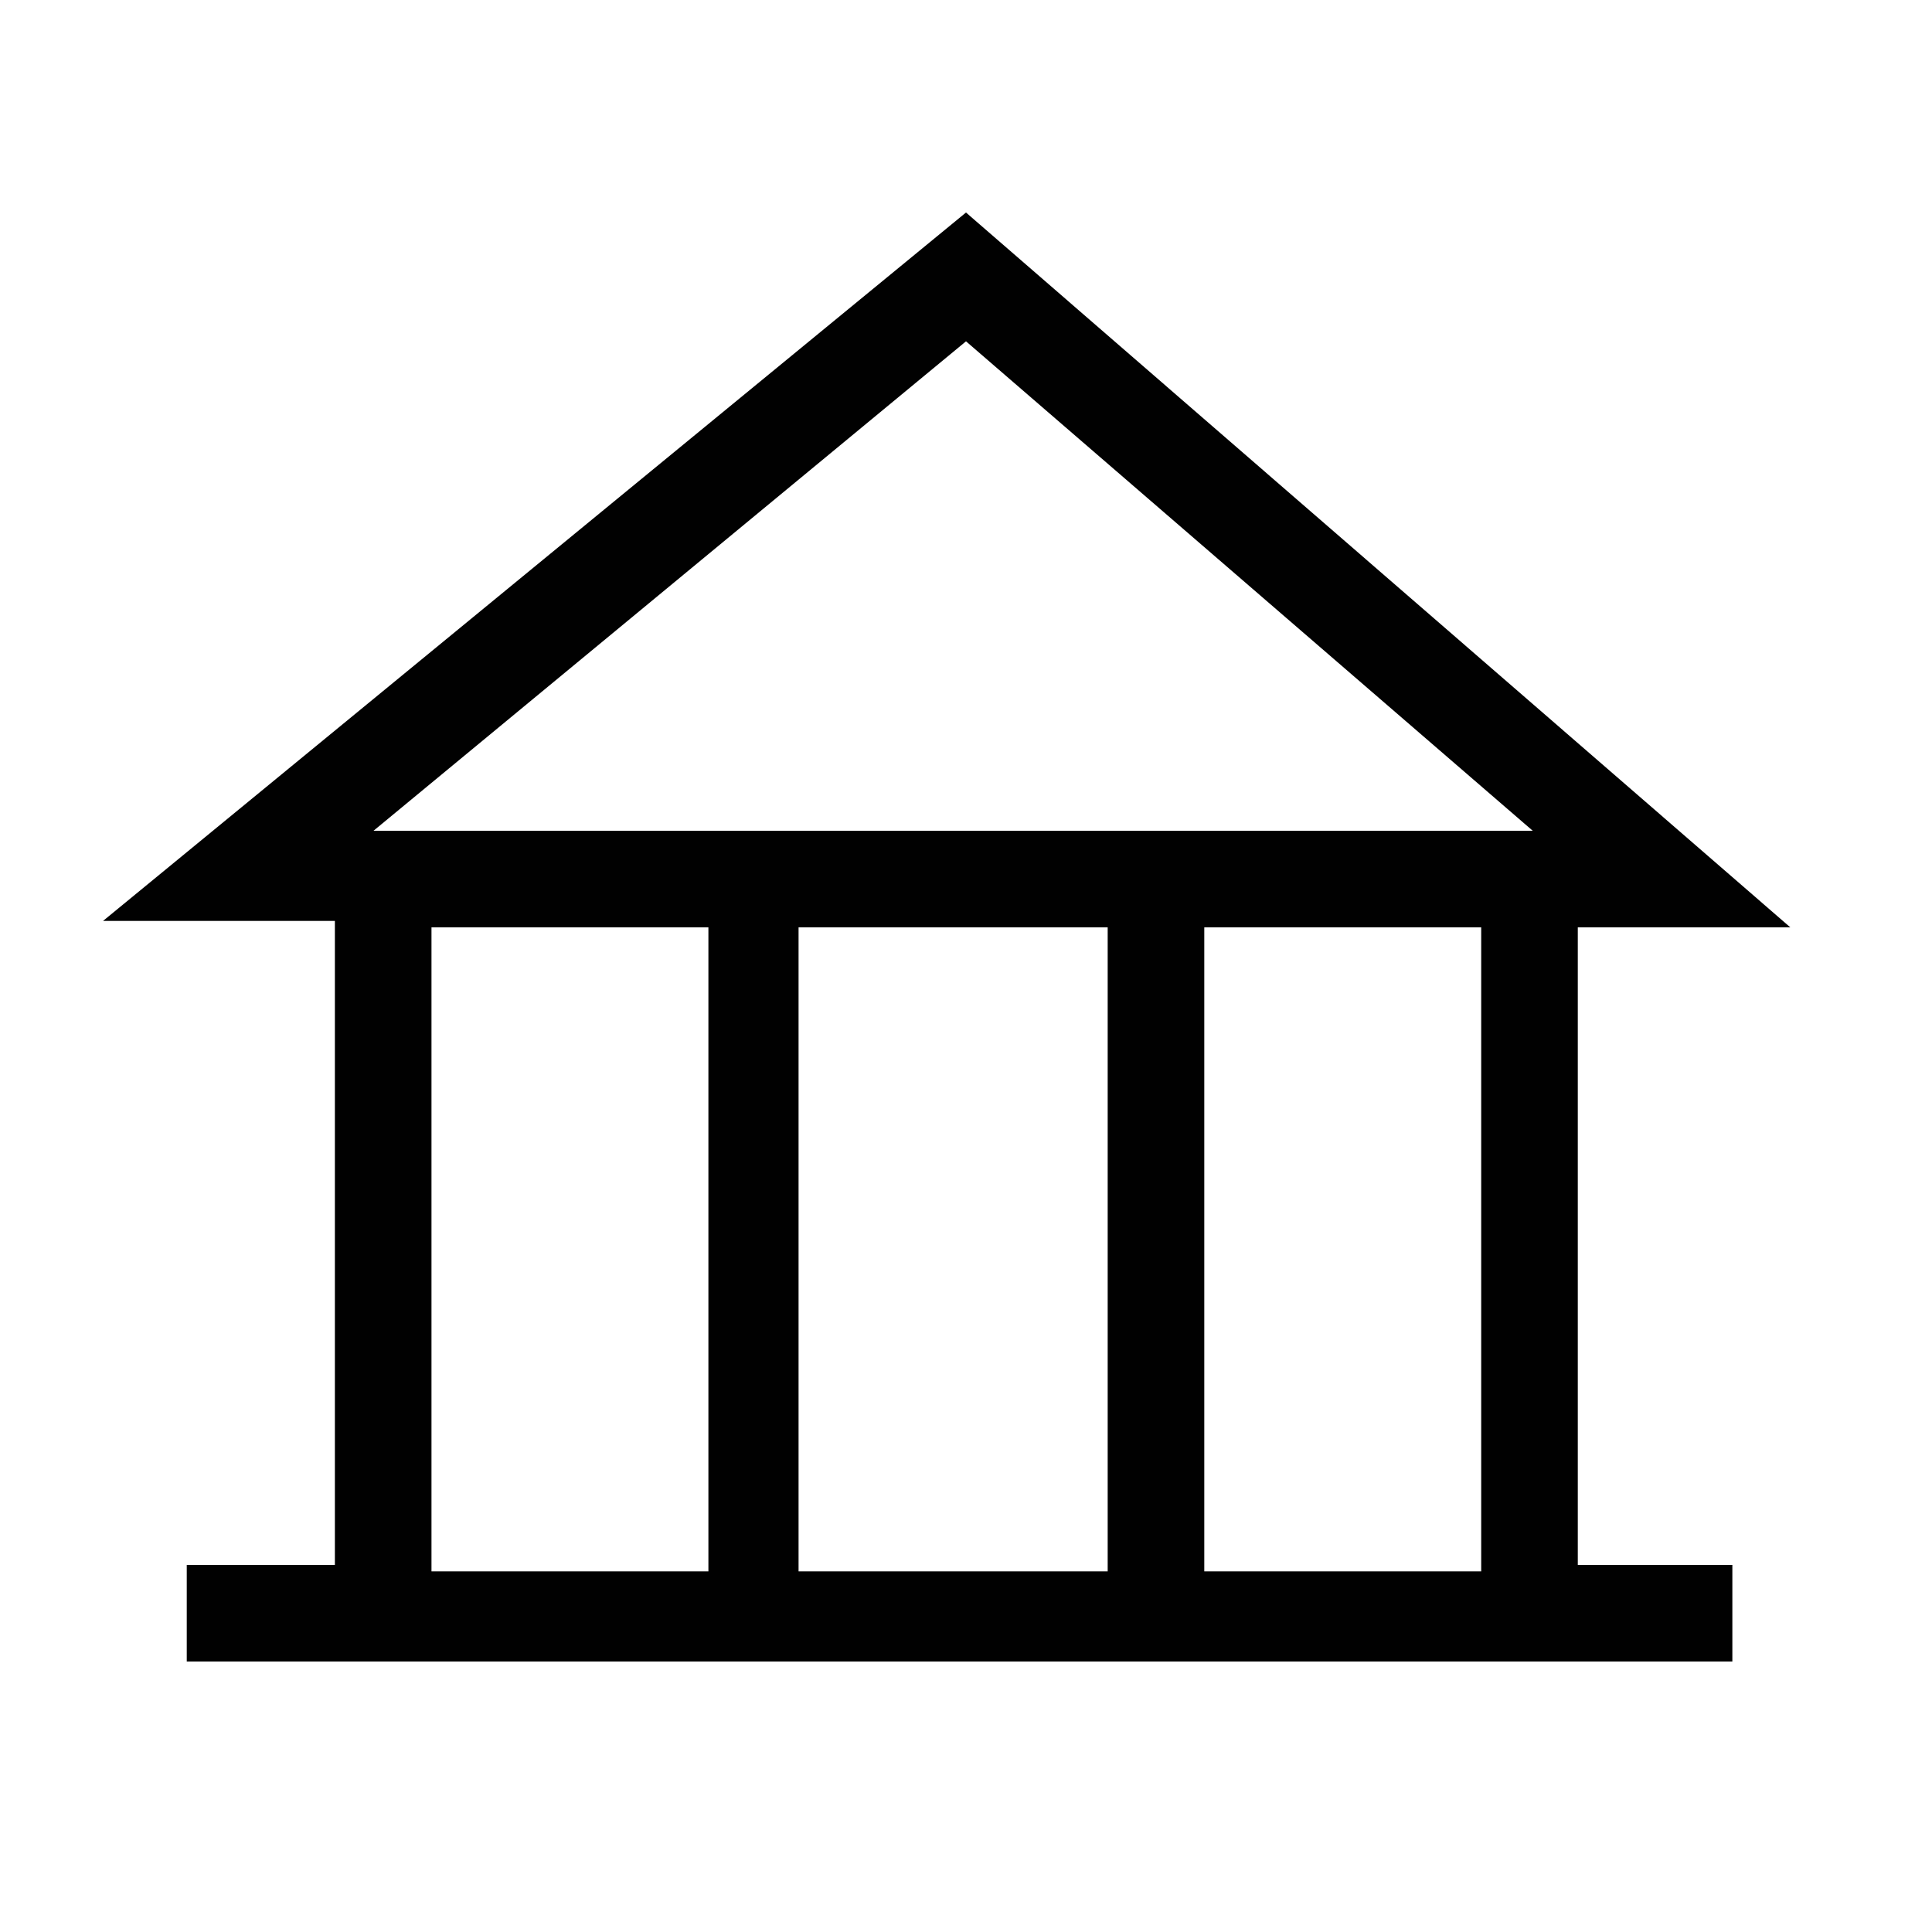
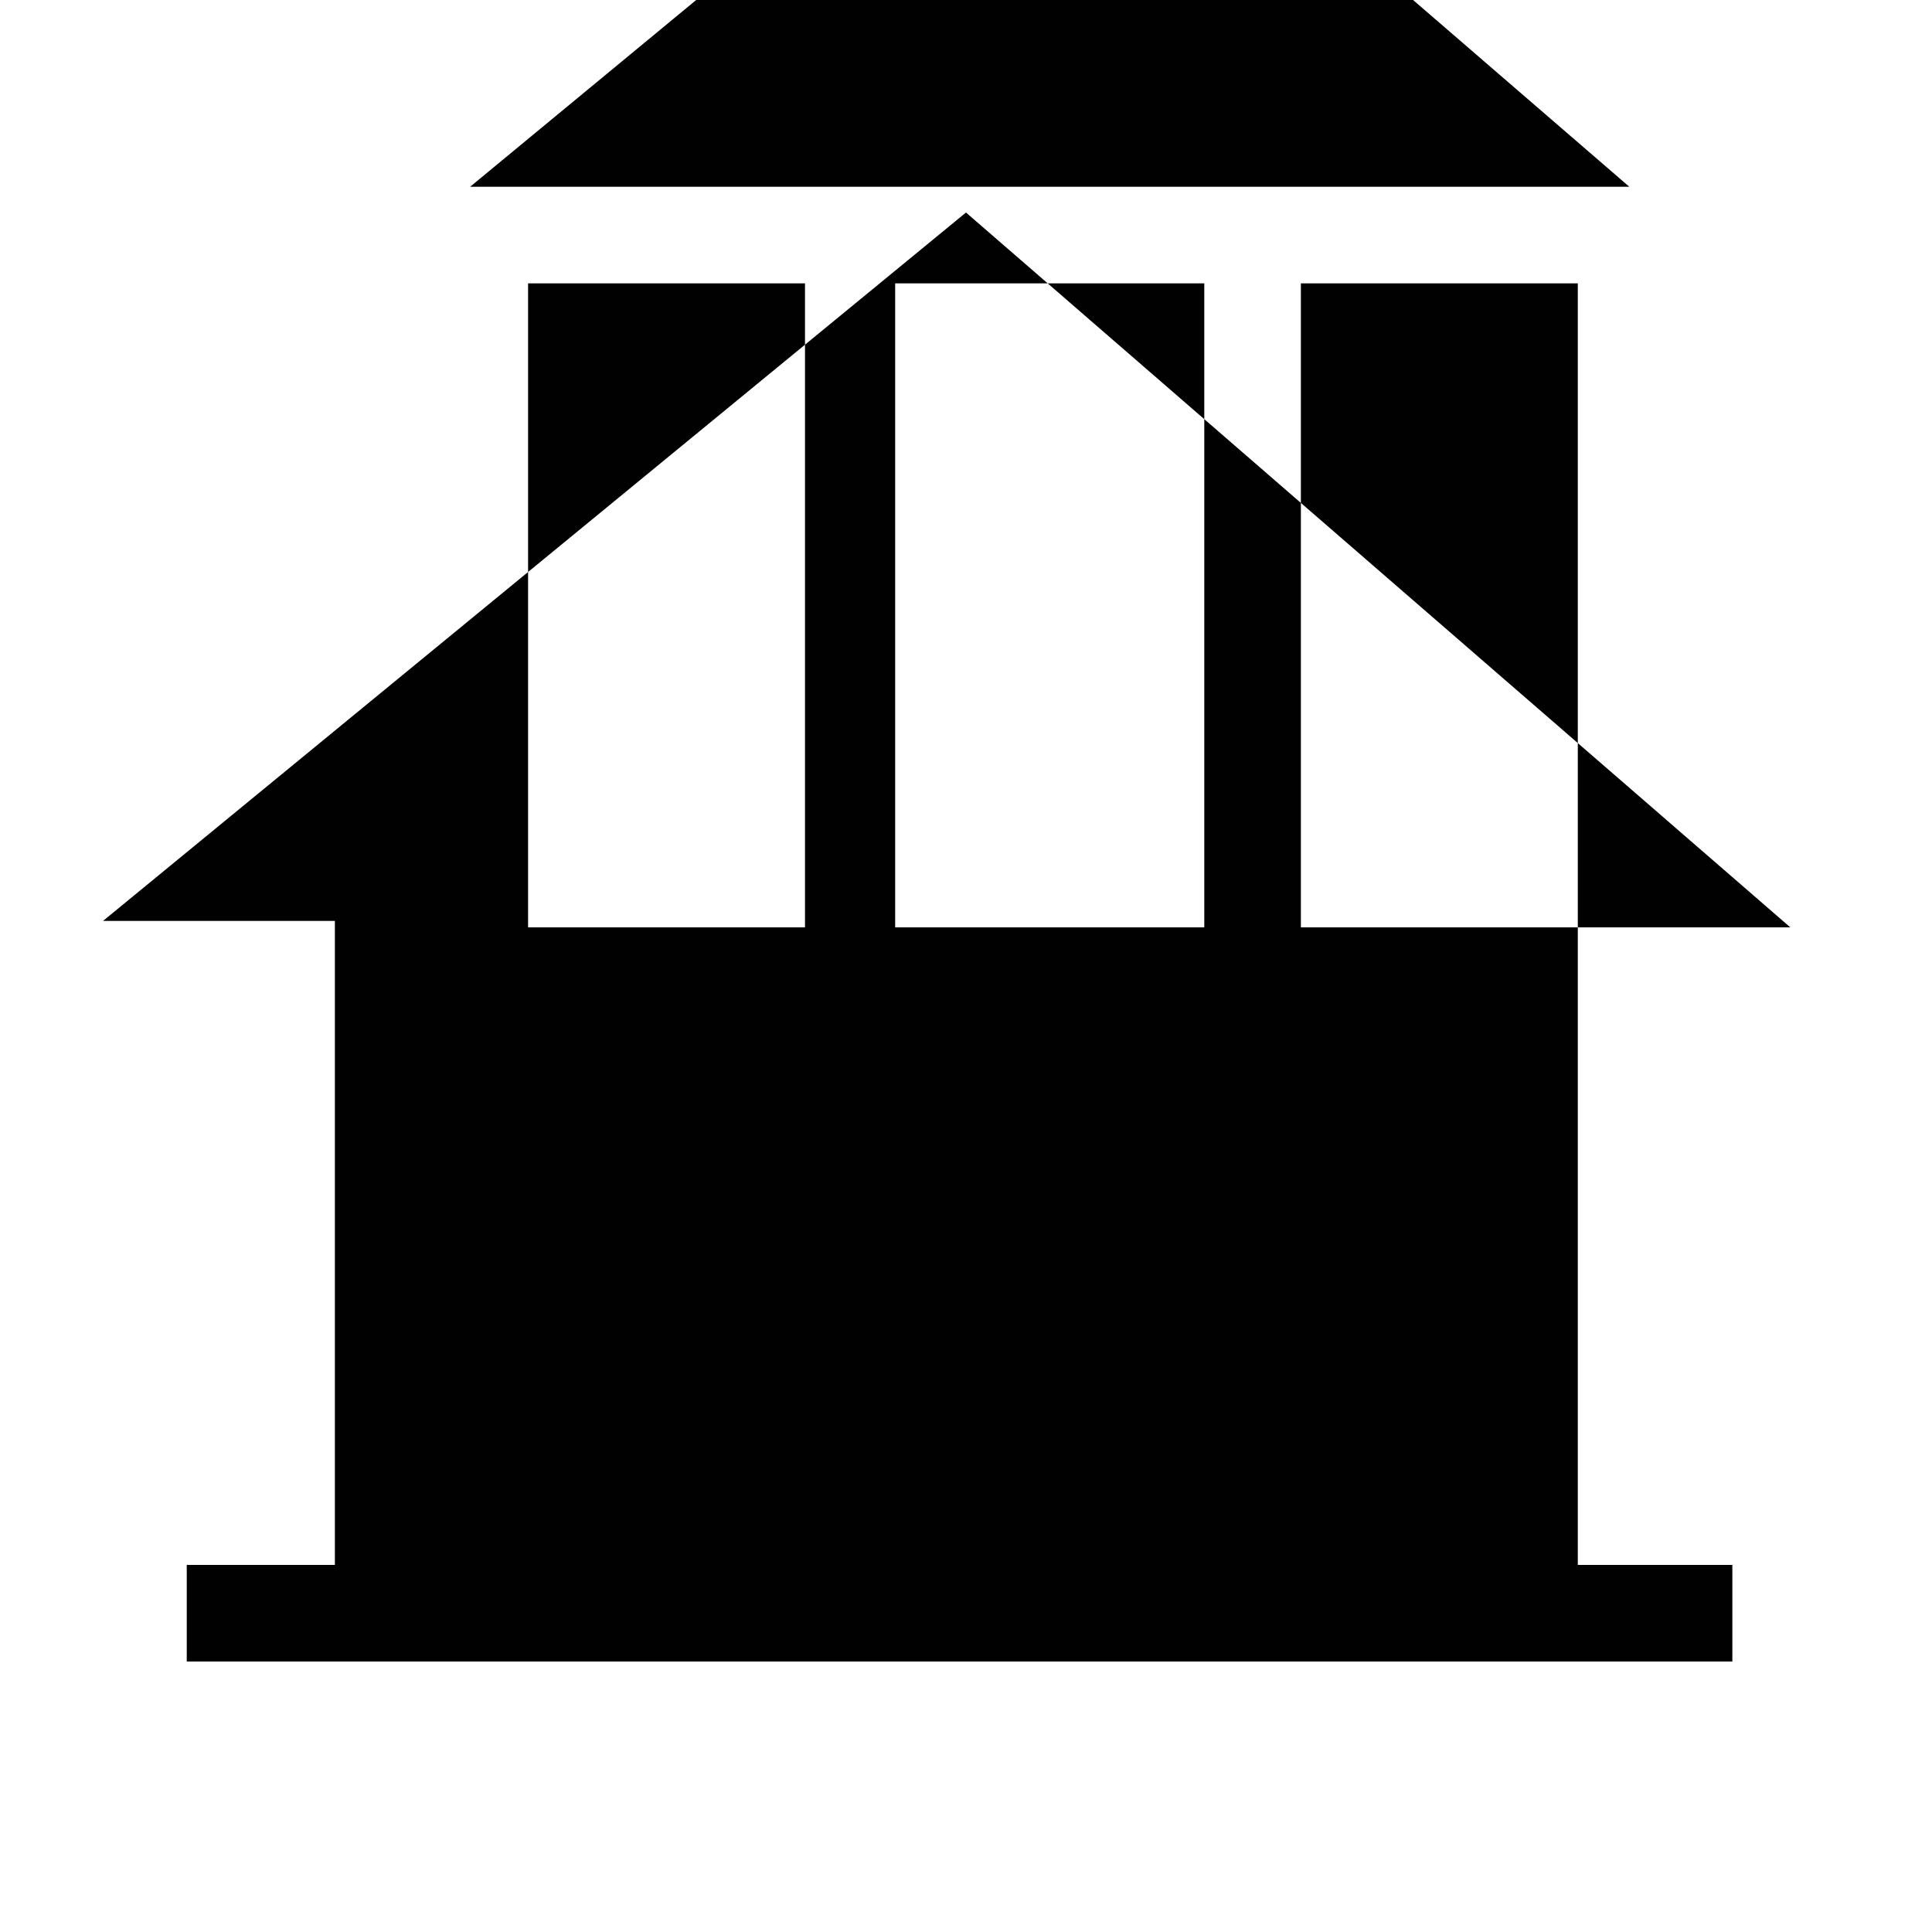
<svg xmlns="http://www.w3.org/2000/svg" enable-background="new 0 0 30 30" viewBox="0 0 30 30">
-   <path d="m24.5 14.4h3.3l-12.8-11.1-13.4 11h3.6v10h-2.3v1.5h24v-1.5h-2.4zm-1.5 10h-4.3v-10h4.3zm-5.8-10v10h-4.8v-10zm-2.2-9.1 8.8 7.6h-18zm-8.3 9.1h4.3v10h-4.3z" fill="#010101" />
+   <path d="m24.5 14.4h3.3l-12.8-11.1-13.4 11h3.6v10h-2.3v1.5h24v-1.5h-2.4zh-4.3v-10h4.3zm-5.8-10v10h-4.8v-10zm-2.2-9.1 8.8 7.6h-18zm-8.3 9.1h4.3v10h-4.3z" fill="#010101" />
</svg>